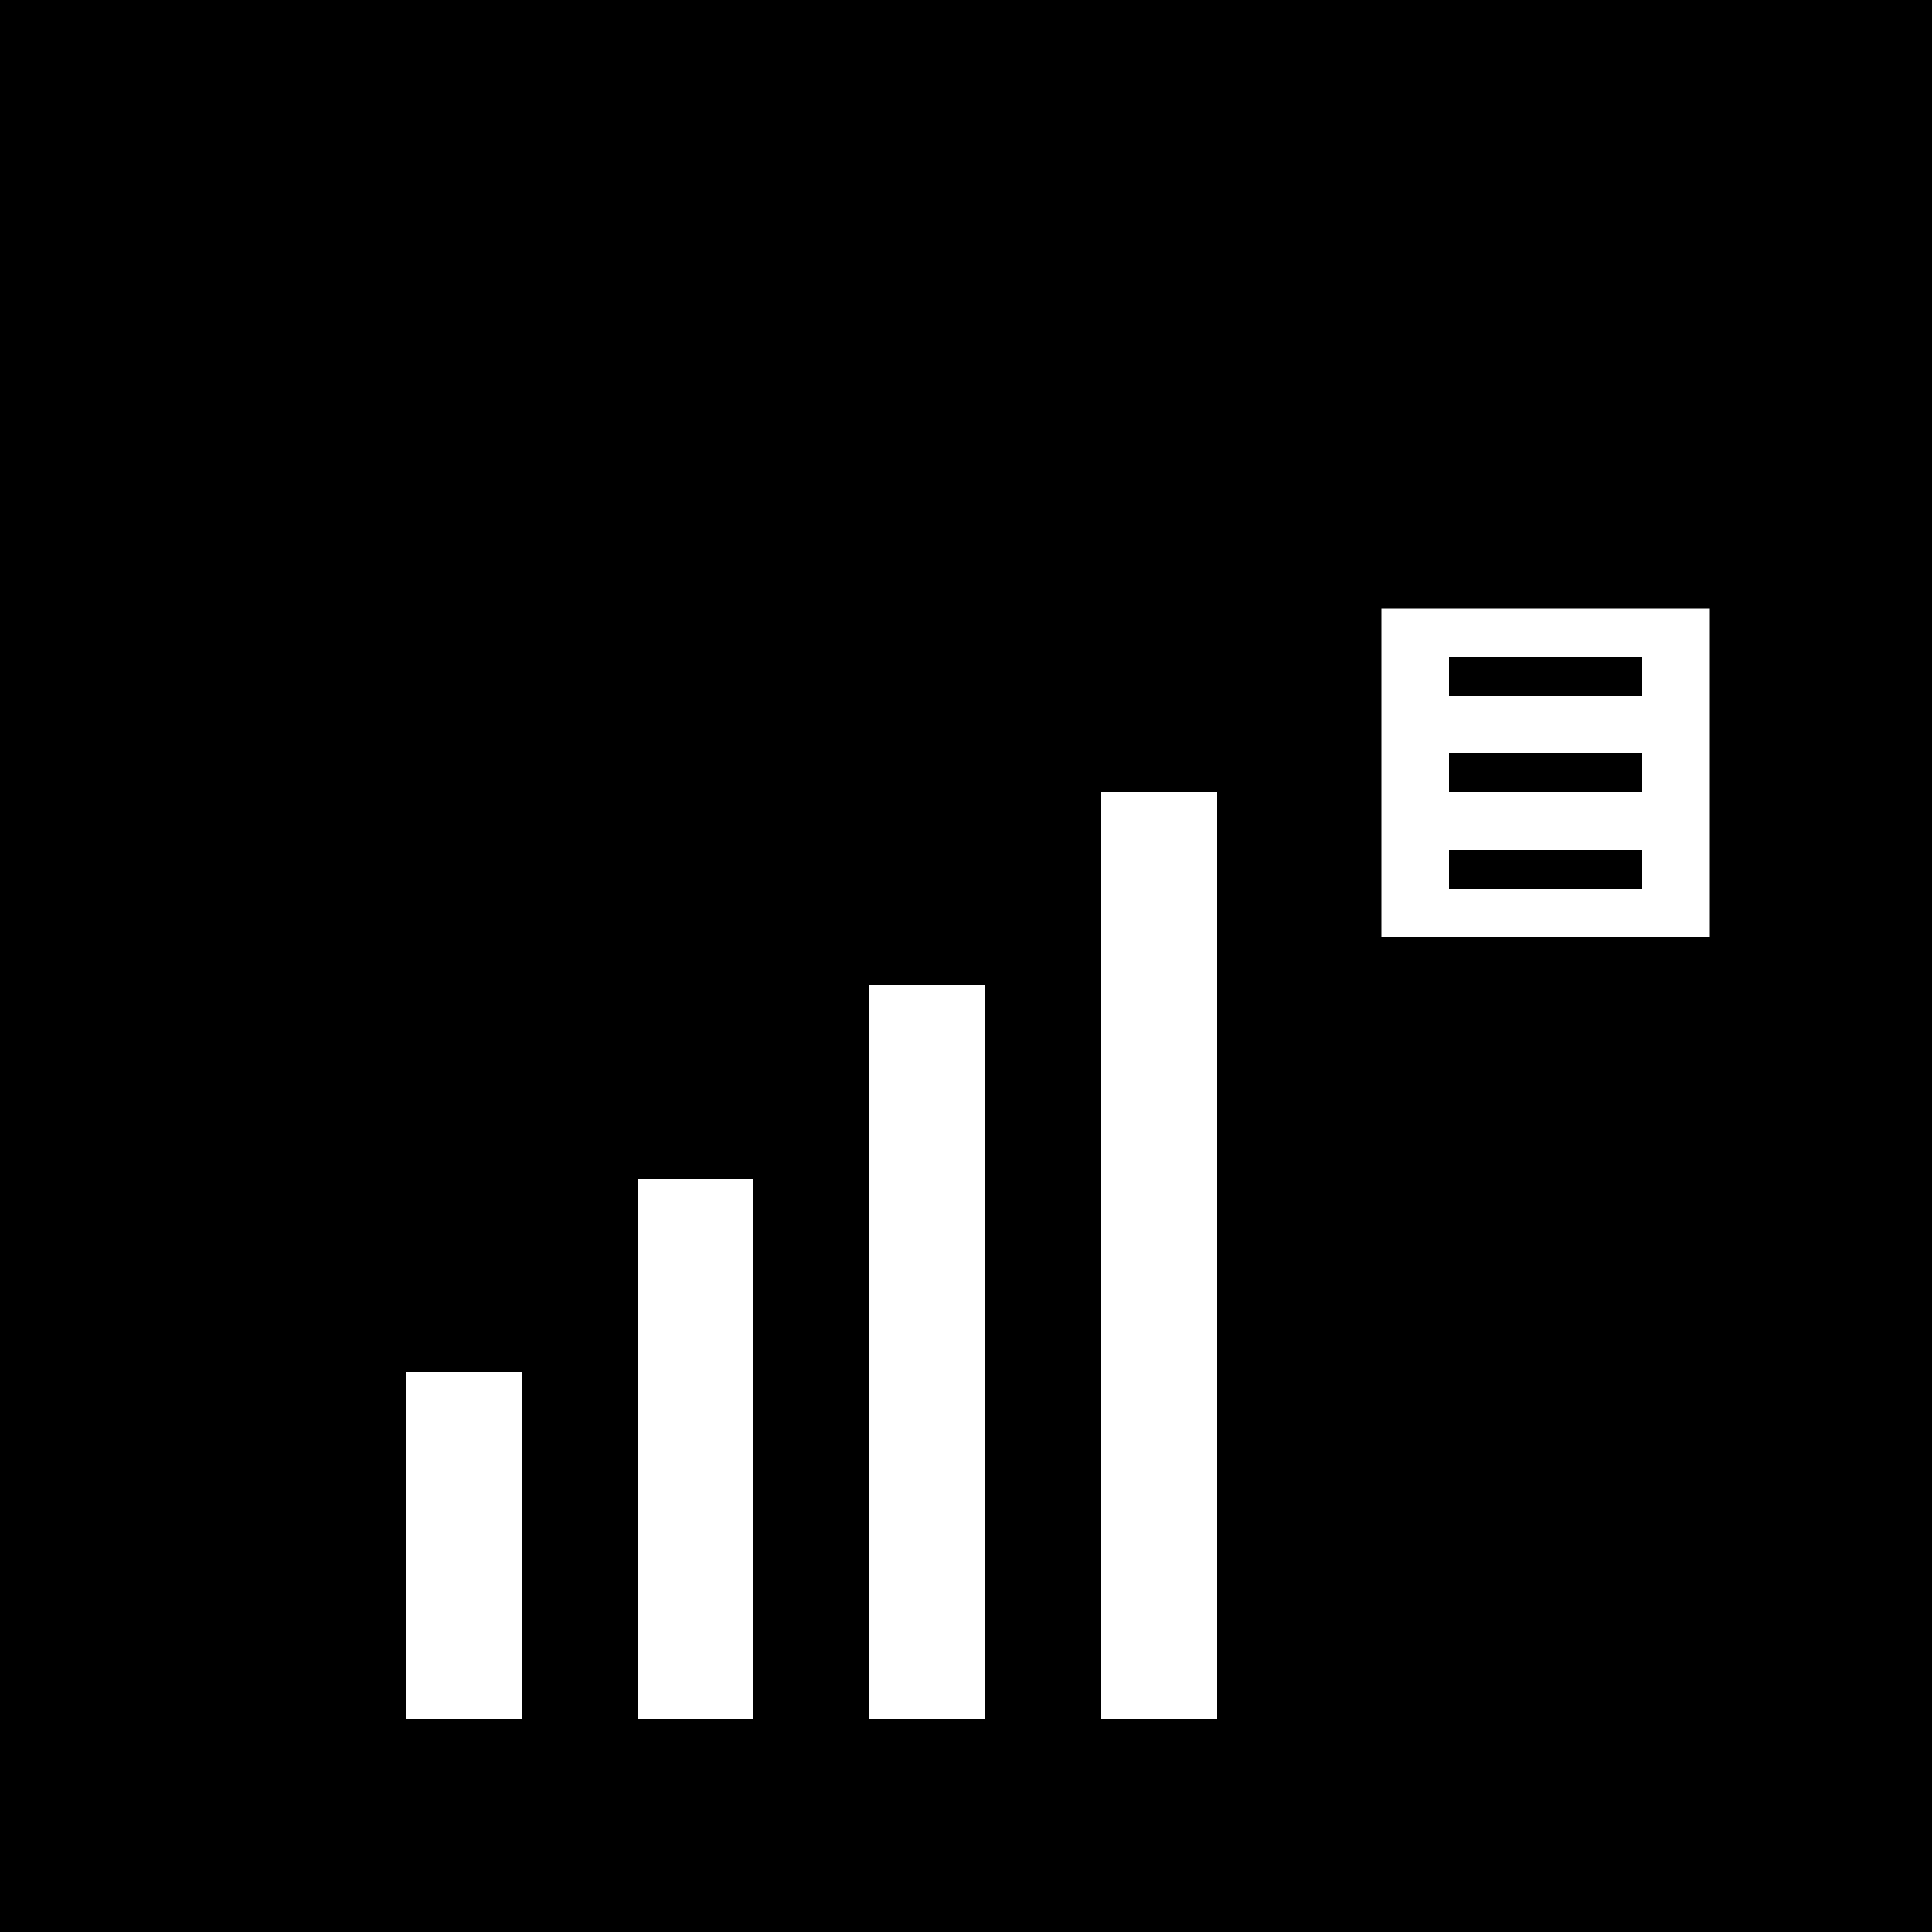
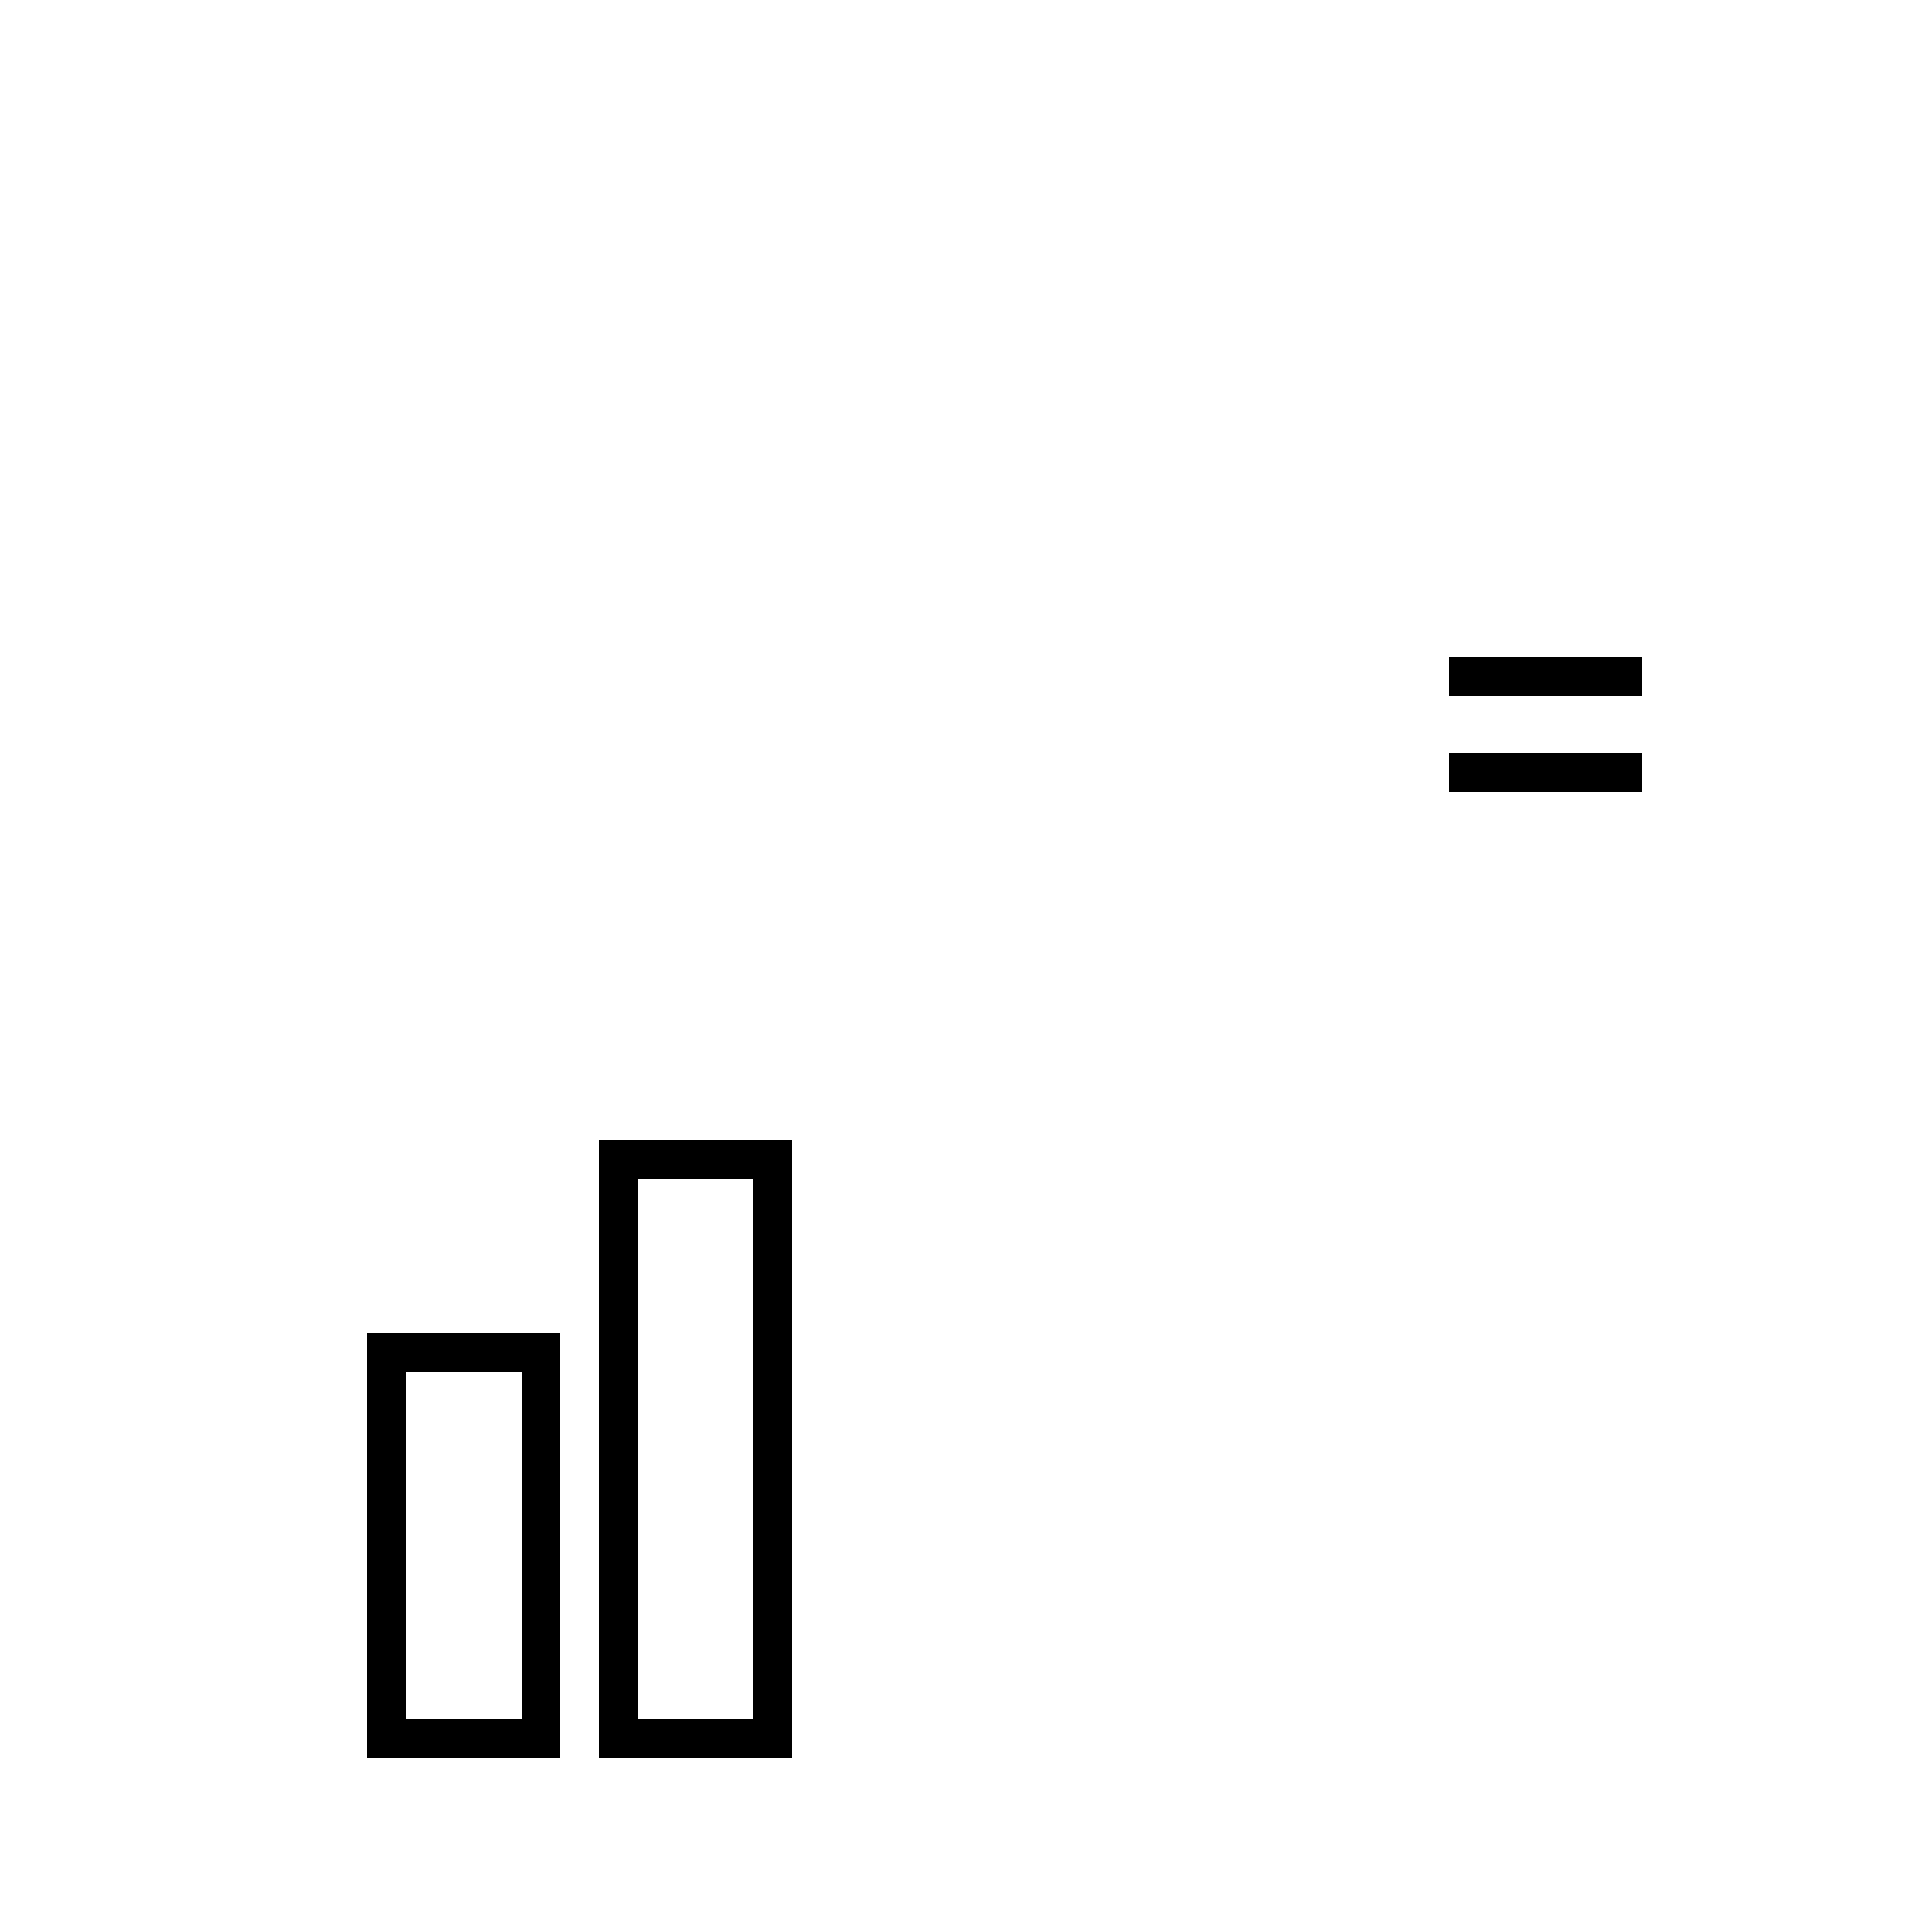
<svg xmlns="http://www.w3.org/2000/svg" viewBox="0 0 100 100">
-   <rect width="100" height="100" fill="#000000" />
  <rect x="20" y="70" width="8" height="20" fill="#FFFFFF" stroke="#000000" stroke-width="2" />
  <rect x="32" y="60" width="8" height="30" fill="#FFFFFF" stroke="#000000" stroke-width="2" />
-   <rect x="44" y="50" width="8" height="40" fill="#FFFFFF" stroke="#000000" stroke-width="2" />
-   <rect x="56" y="40" width="8" height="50" fill="#FFFFFF" stroke="#000000" stroke-width="2" />
-   <rect x="70" y="30" width="20" height="20" fill="#FFFFFF" stroke="#000000" stroke-width="3" />
  <line x1="75" y1="35" x2="85" y2="35" stroke="#000000" stroke-width="2" />
  <line x1="75" y1="40" x2="85" y2="40" stroke="#000000" stroke-width="2" />
-   <line x1="75" y1="45" x2="85" y2="45" stroke="#000000" stroke-width="2" />
</svg>